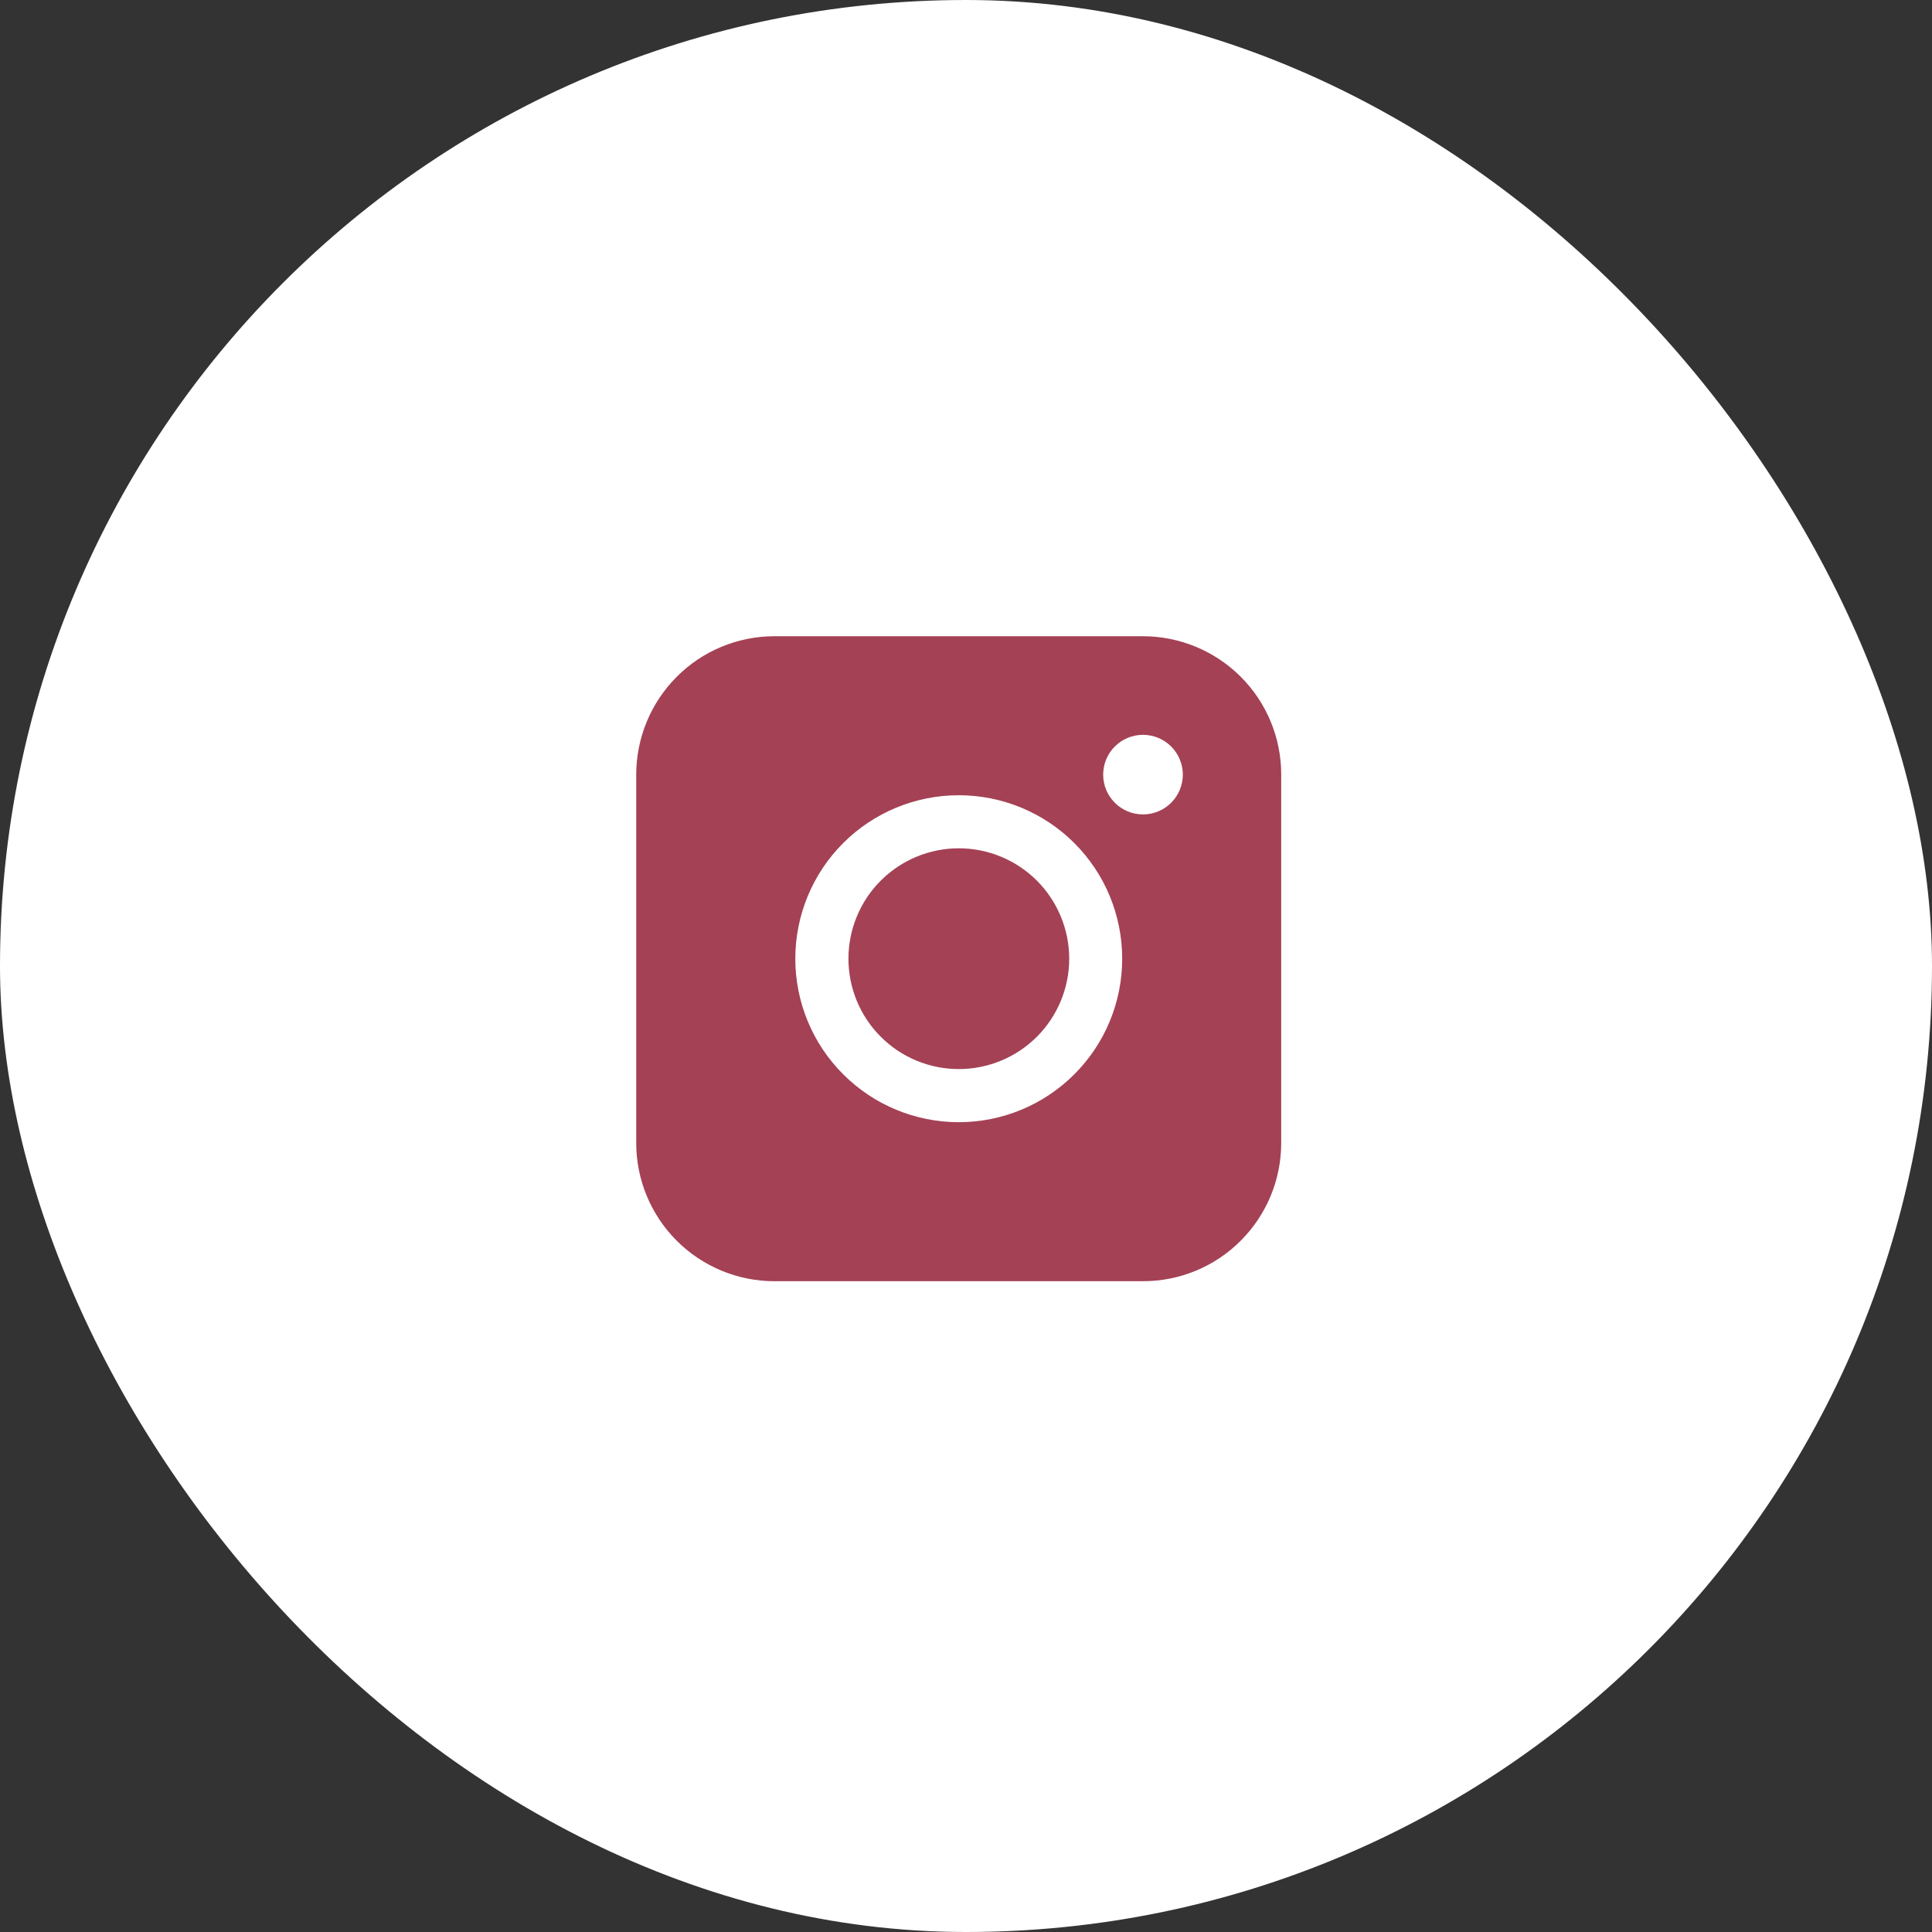
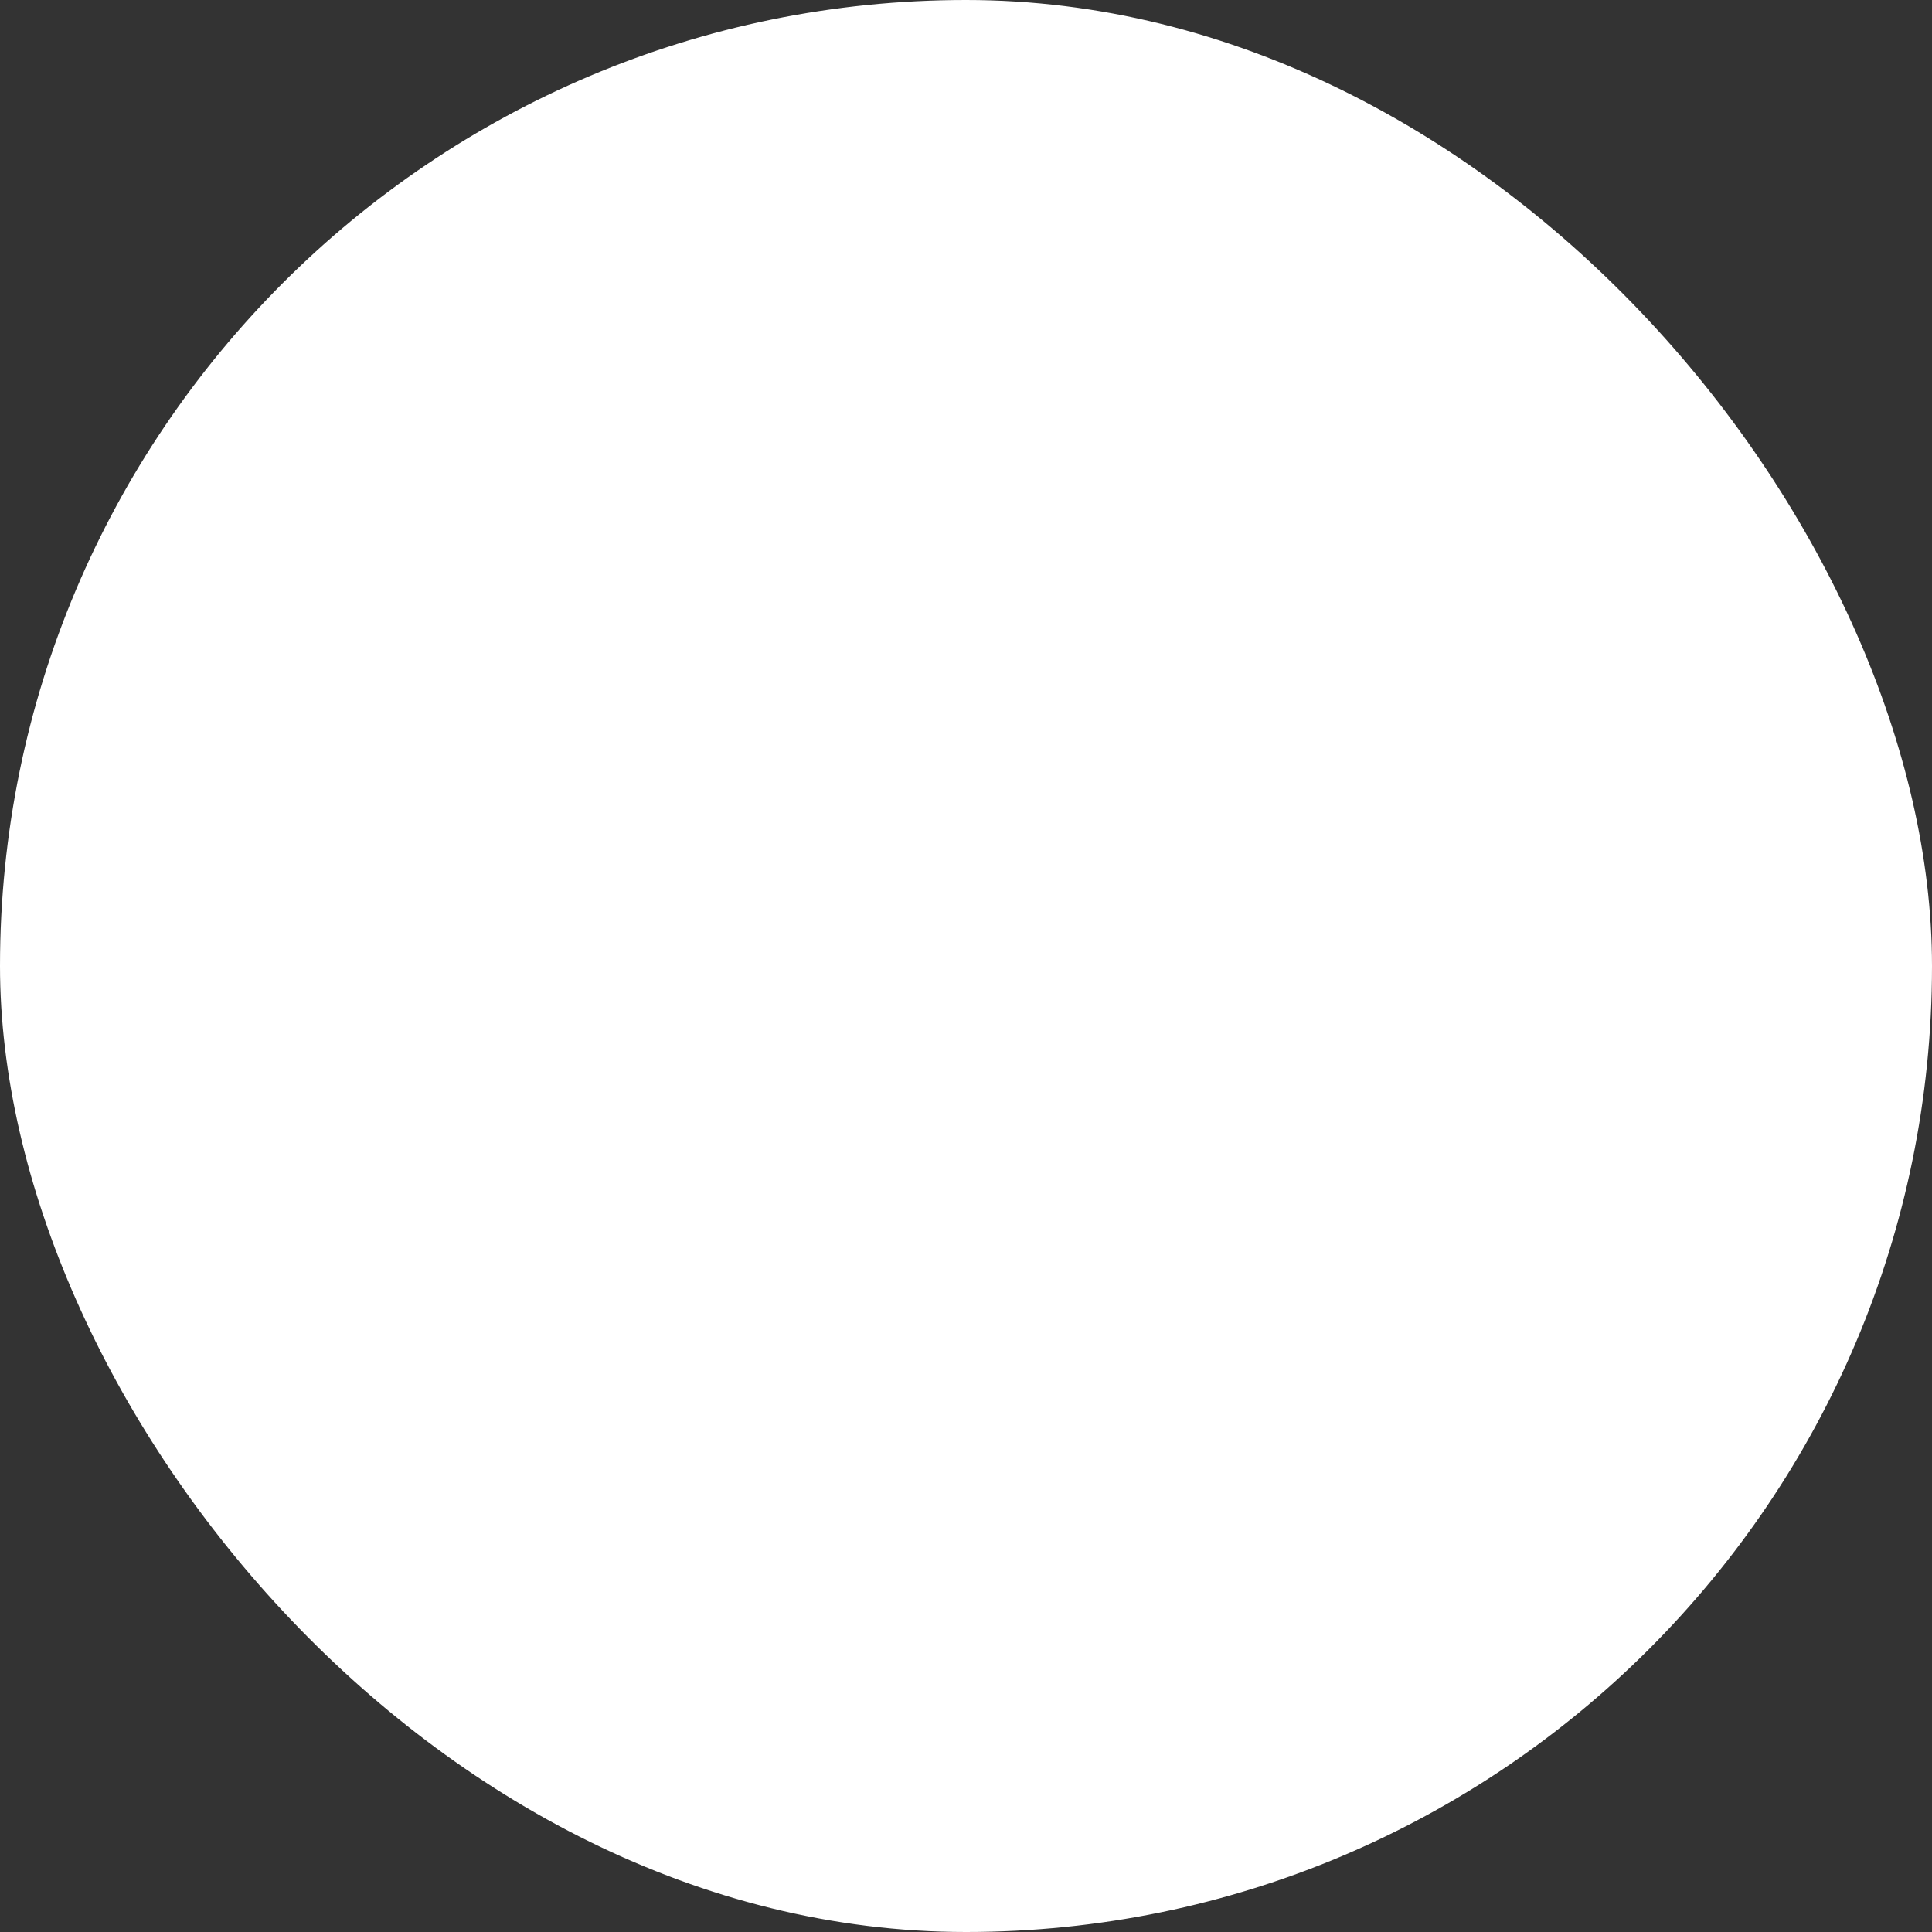
<svg xmlns="http://www.w3.org/2000/svg" width="26" height="26" viewBox="0 0 26 26" fill="none">
  <rect x="0" y="0" width="26" height="26" fill="#333333" stroke="none" />
  <rect width="26" height="26" rx="13" fill="white" />
  <g clip-path="url(#clip0_1150_116)">
    <path fill-rule="evenodd" clip-rule="evenodd" d="M10.422 8.562C9.929 8.562 9.456 8.758 9.108 9.107C8.759 9.456 8.563 9.929 8.562 10.422V15.382C8.562 15.875 8.758 16.348 9.107 16.697C9.456 17.046 9.929 17.242 10.422 17.242H15.383C15.876 17.242 16.349 17.046 16.697 16.697C17.046 16.348 17.242 15.875 17.242 15.382V10.422C17.242 9.929 17.046 9.456 16.697 9.107C16.348 8.759 15.876 8.563 15.383 8.562H10.422ZM15.918 10.425C15.918 10.567 15.861 10.703 15.761 10.803C15.66 10.904 15.524 10.96 15.382 10.96C15.24 10.96 15.103 10.904 15.003 10.803C14.902 10.703 14.846 10.567 14.846 10.425C14.846 10.283 14.902 10.146 15.003 10.046C15.103 9.945 15.24 9.889 15.382 9.889C15.524 9.889 15.66 9.945 15.761 10.046C15.861 10.146 15.918 10.283 15.918 10.425ZM12.903 11.416C12.509 11.416 12.131 11.573 11.853 11.851C11.574 12.13 11.418 12.508 11.418 12.902C11.418 13.296 11.574 13.674 11.853 13.952C12.131 14.231 12.509 14.387 12.903 14.387C13.297 14.387 13.675 14.231 13.954 13.952C14.232 13.674 14.389 13.296 14.389 12.902C14.389 12.508 14.232 12.13 13.954 11.851C13.675 11.573 13.297 11.416 12.903 11.416ZM10.703 12.902C10.703 12.318 10.934 11.759 11.347 11.346C11.759 10.934 12.319 10.702 12.902 10.702C13.486 10.702 14.046 10.934 14.458 11.346C14.871 11.759 15.102 12.318 15.102 12.902C15.102 13.485 14.871 14.045 14.458 14.457C14.046 14.87 13.486 15.102 12.902 15.102C12.319 15.102 11.759 14.87 11.347 14.457C10.934 14.045 10.703 13.485 10.703 12.902Z" fill="#A44155" />
  </g>
  <defs>
    <clipPath id="clip0_1150_116">
-       <rect width="10" height="10" fill="white" transform="translate(8 8)" />
-     </clipPath>
+       </clipPath>
  </defs>
</svg>